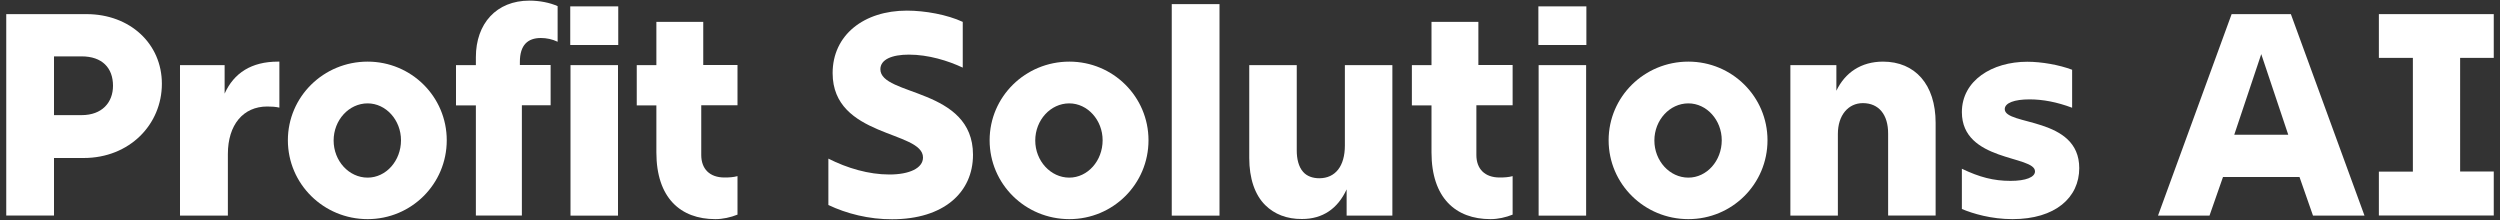
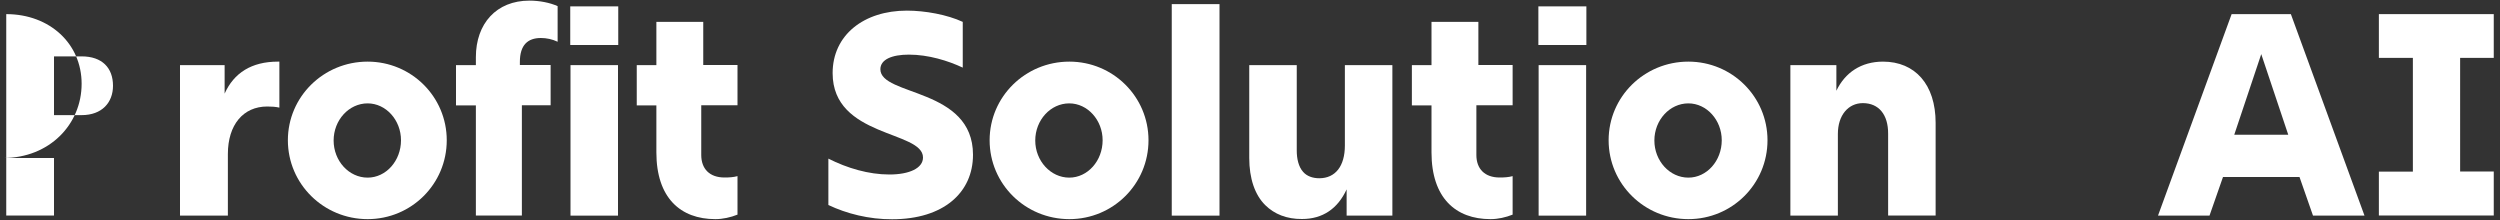
<svg xmlns="http://www.w3.org/2000/svg" version="1.1" id="Layer_1" x="0px" y="0px" viewBox="0 0 2000 176" style="enable-background:new 0 0 2000 176;" xml:space="preserve">
  <rect x="0" y="0" width="2000" height="176" fill="#333333" stroke="none" />
  <style type="text/css">
	.st0{fill:#FFFFFF;}
</style>
  <g>
-     <path class="st0" d="M5,11.3h64.2c34.8,0,60.3,23.7,60.3,55.7c0,32.5-25.8,59.4-62.6,59.4H43.2v46H5V11.3z M65.3,92.1   c16.3,0,25.1-10.1,25.1-23.5c0-14.3-8.7-23.5-25.1-23.5H43.2v47H65.3z" />
+     <path class="st0" d="M5,11.3c34.8,0,60.3,23.7,60.3,55.7c0,32.5-25.8,59.4-62.6,59.4H43.2v46H5V11.3z M65.3,92.1   c16.3,0,25.1-10.1,25.1-23.5c0-14.3-8.7-23.5-25.1-23.5H43.2v47H65.3z" />
    <path class="st0" d="M144,52.1h35.7v22.8c7.4-16.6,21.6-25.6,42.6-25.6h1.2v36.8c-3-0.7-6.2-0.9-9.7-0.9c-19.3,0-31.5,14.7-31.5,38   v49.3H144V52.1z" />
    <path class="st0" d="M230.3,112.2c0-34.8,28.5-62.9,63.8-62.9c35,0,63.3,28.1,63.3,62.9c0,35-28.3,63.1-63.3,63.1   C258.9,175.3,230.3,147.2,230.3,112.2z M294.1,142.1c14.7,0,26.7-13.4,26.7-29.9c0-16.1-12-29.5-26.7-29.5   c-15,0-27.2,13.4-27.2,29.7S279.1,142.1,294.1,142.1z" />
    <path class="st0" d="M423.5,0.5c8.1,0,16.3,1.6,22.6,4.4v28.5c-4.4-2.1-9-3-13.4-3c-10.4,0-16.8,5.5-16.8,19.1v2.5h24.6v32.2h-23   v88.2h-36.8V84.3h-15.9V52.1h15.9v-6.4C380.7,18.9,397.1,0.5,423.5,0.5z" />
    <path class="st0" d="M456.2,5.1h38.4V36h-38.4V5.1z M456.4,52.1h38v120.4h-38V52.1z" />
    <path class="st0" d="M572.3,175.3c-27.9,0-47.2-17-47.2-53.4V84.3h-15.7V52.1h15.7V17.5h37.5v34.5H590v32.2h-29v39.8   c0,11.1,6.7,18,18.6,18c3.7,0,7.1-0.2,10.4-1.1v30.8C584.5,173.9,578.2,175.3,572.3,175.3z" />
    <path class="st0" d="M662.7,164v-37.1c15,7.6,32.2,12.7,48.8,12.7c16.1,0,26.9-5.1,26.9-13.6c0-21.6-72.3-15.9-72.3-67.5   c0-30.6,25.1-50,59.4-50c14.5,0,32.2,3.2,44.7,9v36.6c-11.7-5.5-27.4-10.4-43.1-10.4c-13.6,0-22.8,3.9-22.8,11.7   c0,21.6,74.1,14.7,74.1,68.4c0,30.2-23.5,51.6-64.7,51.6C695.2,175.5,677.2,170.9,662.7,164z" />
    <path class="st0" d="M791.7,112.2c0-34.8,28.5-62.9,63.8-62.9c35,0,63.3,28.1,63.3,62.9c0,35-28.3,63.1-63.3,63.1   C820.2,175.3,791.7,147.2,791.7,112.2z M855.4,142.1c14.7,0,26.7-13.4,26.7-29.9c0-16.1-12-29.5-26.7-29.5   c-15,0-27.2,13.4-27.2,29.7S840.5,142.1,855.4,142.1z" />
    <path class="st0" d="M937.4,3.3h38.2v169.2h-38.2V3.3z" />
    <path class="st0" d="M1012.3,164.2c-8.5-8.3-12.9-21.6-12.9-37.8V52.1h38v68.4c0,6.4,1.4,12.9,5.1,17c3,3.5,7.8,5.1,12.9,5.1   c12.9,0,20.5-9.7,20.5-26.2V52.1h38v120.4h-36.6v-21c-7.1,15.4-19.1,23.7-35.7,23.7C1029.4,175.3,1019.5,171.3,1012.3,164.2z" />
    <path class="st0" d="M1192.4,175.3c-27.9,0-47.2-17-47.2-53.4V84.3h-15.7V52.1h15.7V17.5h37.5v34.5h27.4v32.2h-29v39.8   c0,11.1,6.7,18,18.6,18c3.7,0,7.1-0.2,10.4-1.1v30.8C1204.6,173.9,1198.4,175.3,1192.4,175.3z" />
    <path class="st0" d="M1230.7,5.1h38.4V36h-38.4V5.1z M1230.9,52.1h38v120.4h-38V52.1z" />
    <path class="st0" d="M1286.9,112.2c0-34.8,28.5-62.9,63.8-62.9c35,0,63.3,28.1,63.3,62.9c0,35-28.3,63.1-63.3,63.1   C1315.5,175.3,1286.9,147.2,1286.9,112.2z M1350.7,142.1c14.7,0,26.7-13.4,26.7-29.9c0-16.1-12-29.5-26.7-29.5   c-15,0-27.2,13.4-27.2,29.7S1335.7,142.1,1350.7,142.1z" />
    <path class="st0" d="M1490.3,82.5c-11.7,0-20,9.7-20,24.6v65.4h-38V52.1h36.8v20.5c6.9-14.5,19.8-23.3,37.3-23.3   c25.6,0,42.1,18.2,42.1,49v74.1h-38v-65.4C1510.6,91.7,1503,82.5,1490.3,82.5z" />
-     <path class="st0" d="M1569.5,167.2V135c14,6.7,25.3,9.7,38.9,9.7c12.4,0,19.6-3,19.6-7.6c0-12.9-58.5-7.6-58.5-47.4   c0-25.3,24.2-40.3,52.3-40.3c11.5,0,25.6,2.5,35.9,6.4v30.4c-12.2-4.6-23.5-6.7-34.1-6.7c-12,0-19.8,2.8-19.8,7.8   c0,13.4,59.6,5.8,59.6,47.2c0,23.5-19.1,40.8-53.4,40.8C1593,175.3,1578.3,170.9,1569.5,167.2z" />
    <path class="st0" d="M1785.3,11.3h47.4l58.9,161.2h-41.2l-10.8-30.9h-61.2l-10.8,30.9h-41.2L1785.3,11.3z M1830.6,107.8L1809,43.3   l-21.6,64.5H1830.6z" />
    <path class="st0" d="M1903.1,137.3h27.2V46.3h-27.2v-35h91.9v35h-26.9v90.9h26.9v35.2h-91.9V137.3z" />
  </g>
</svg>